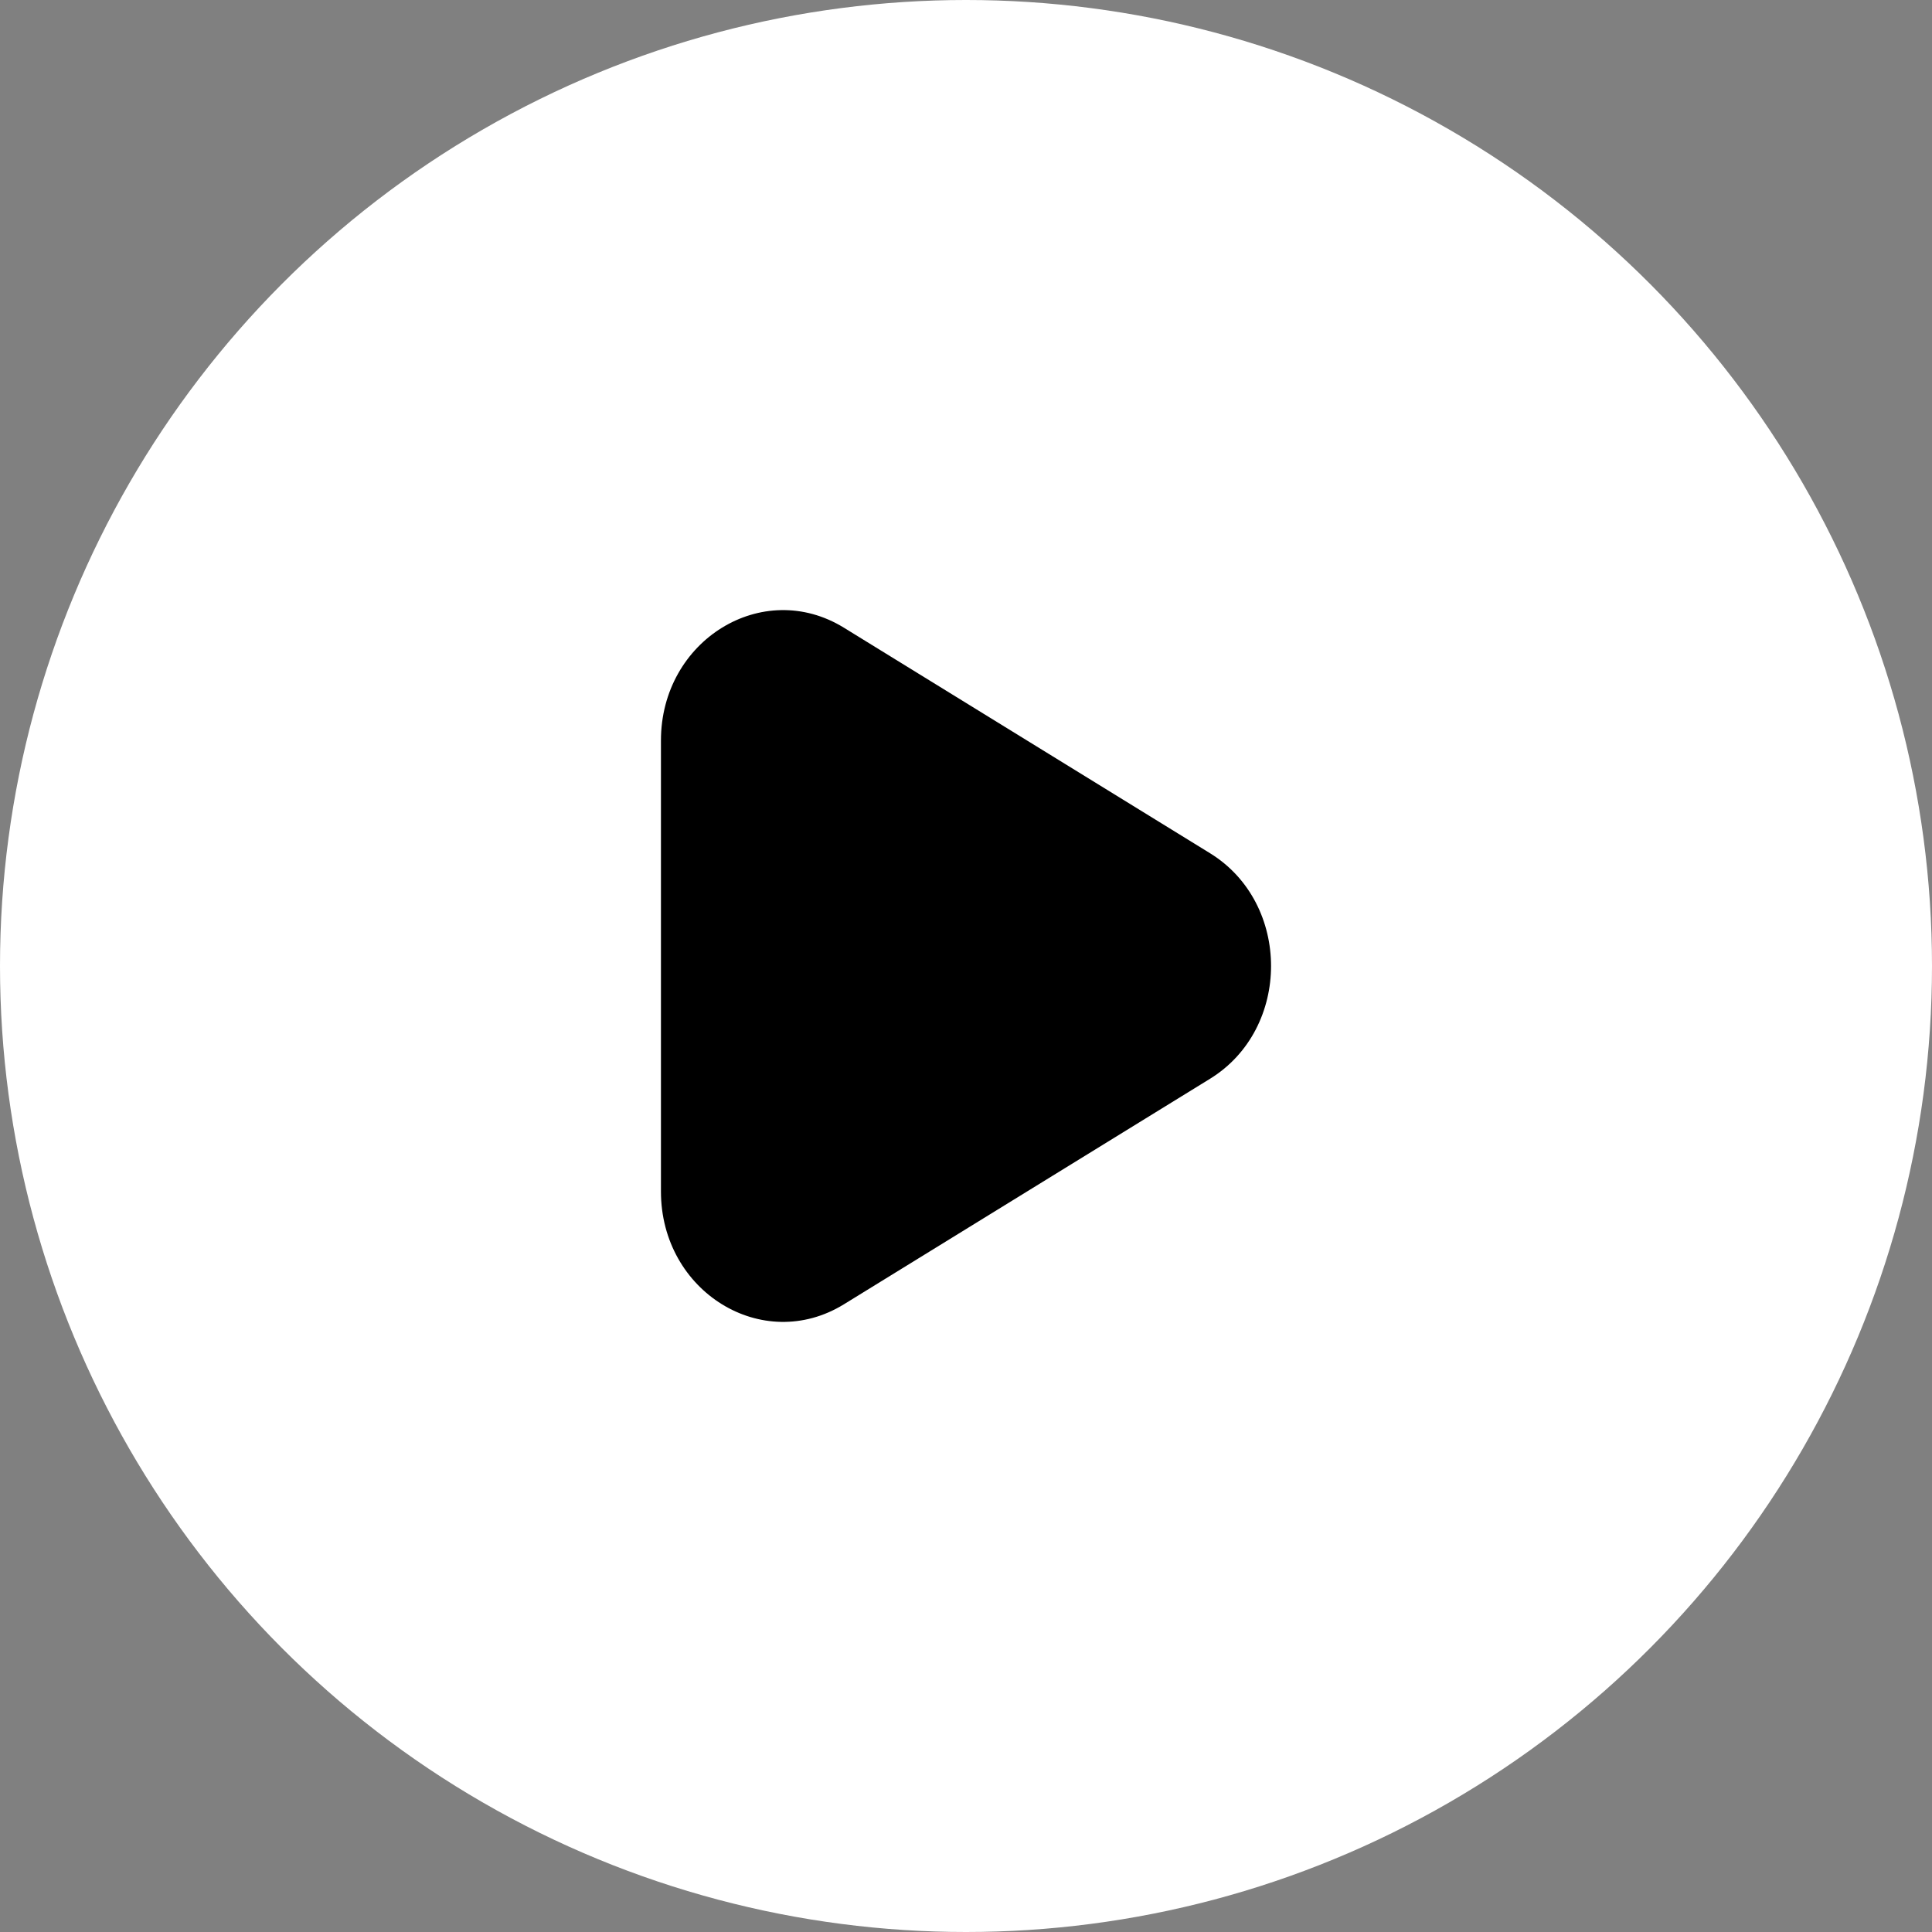
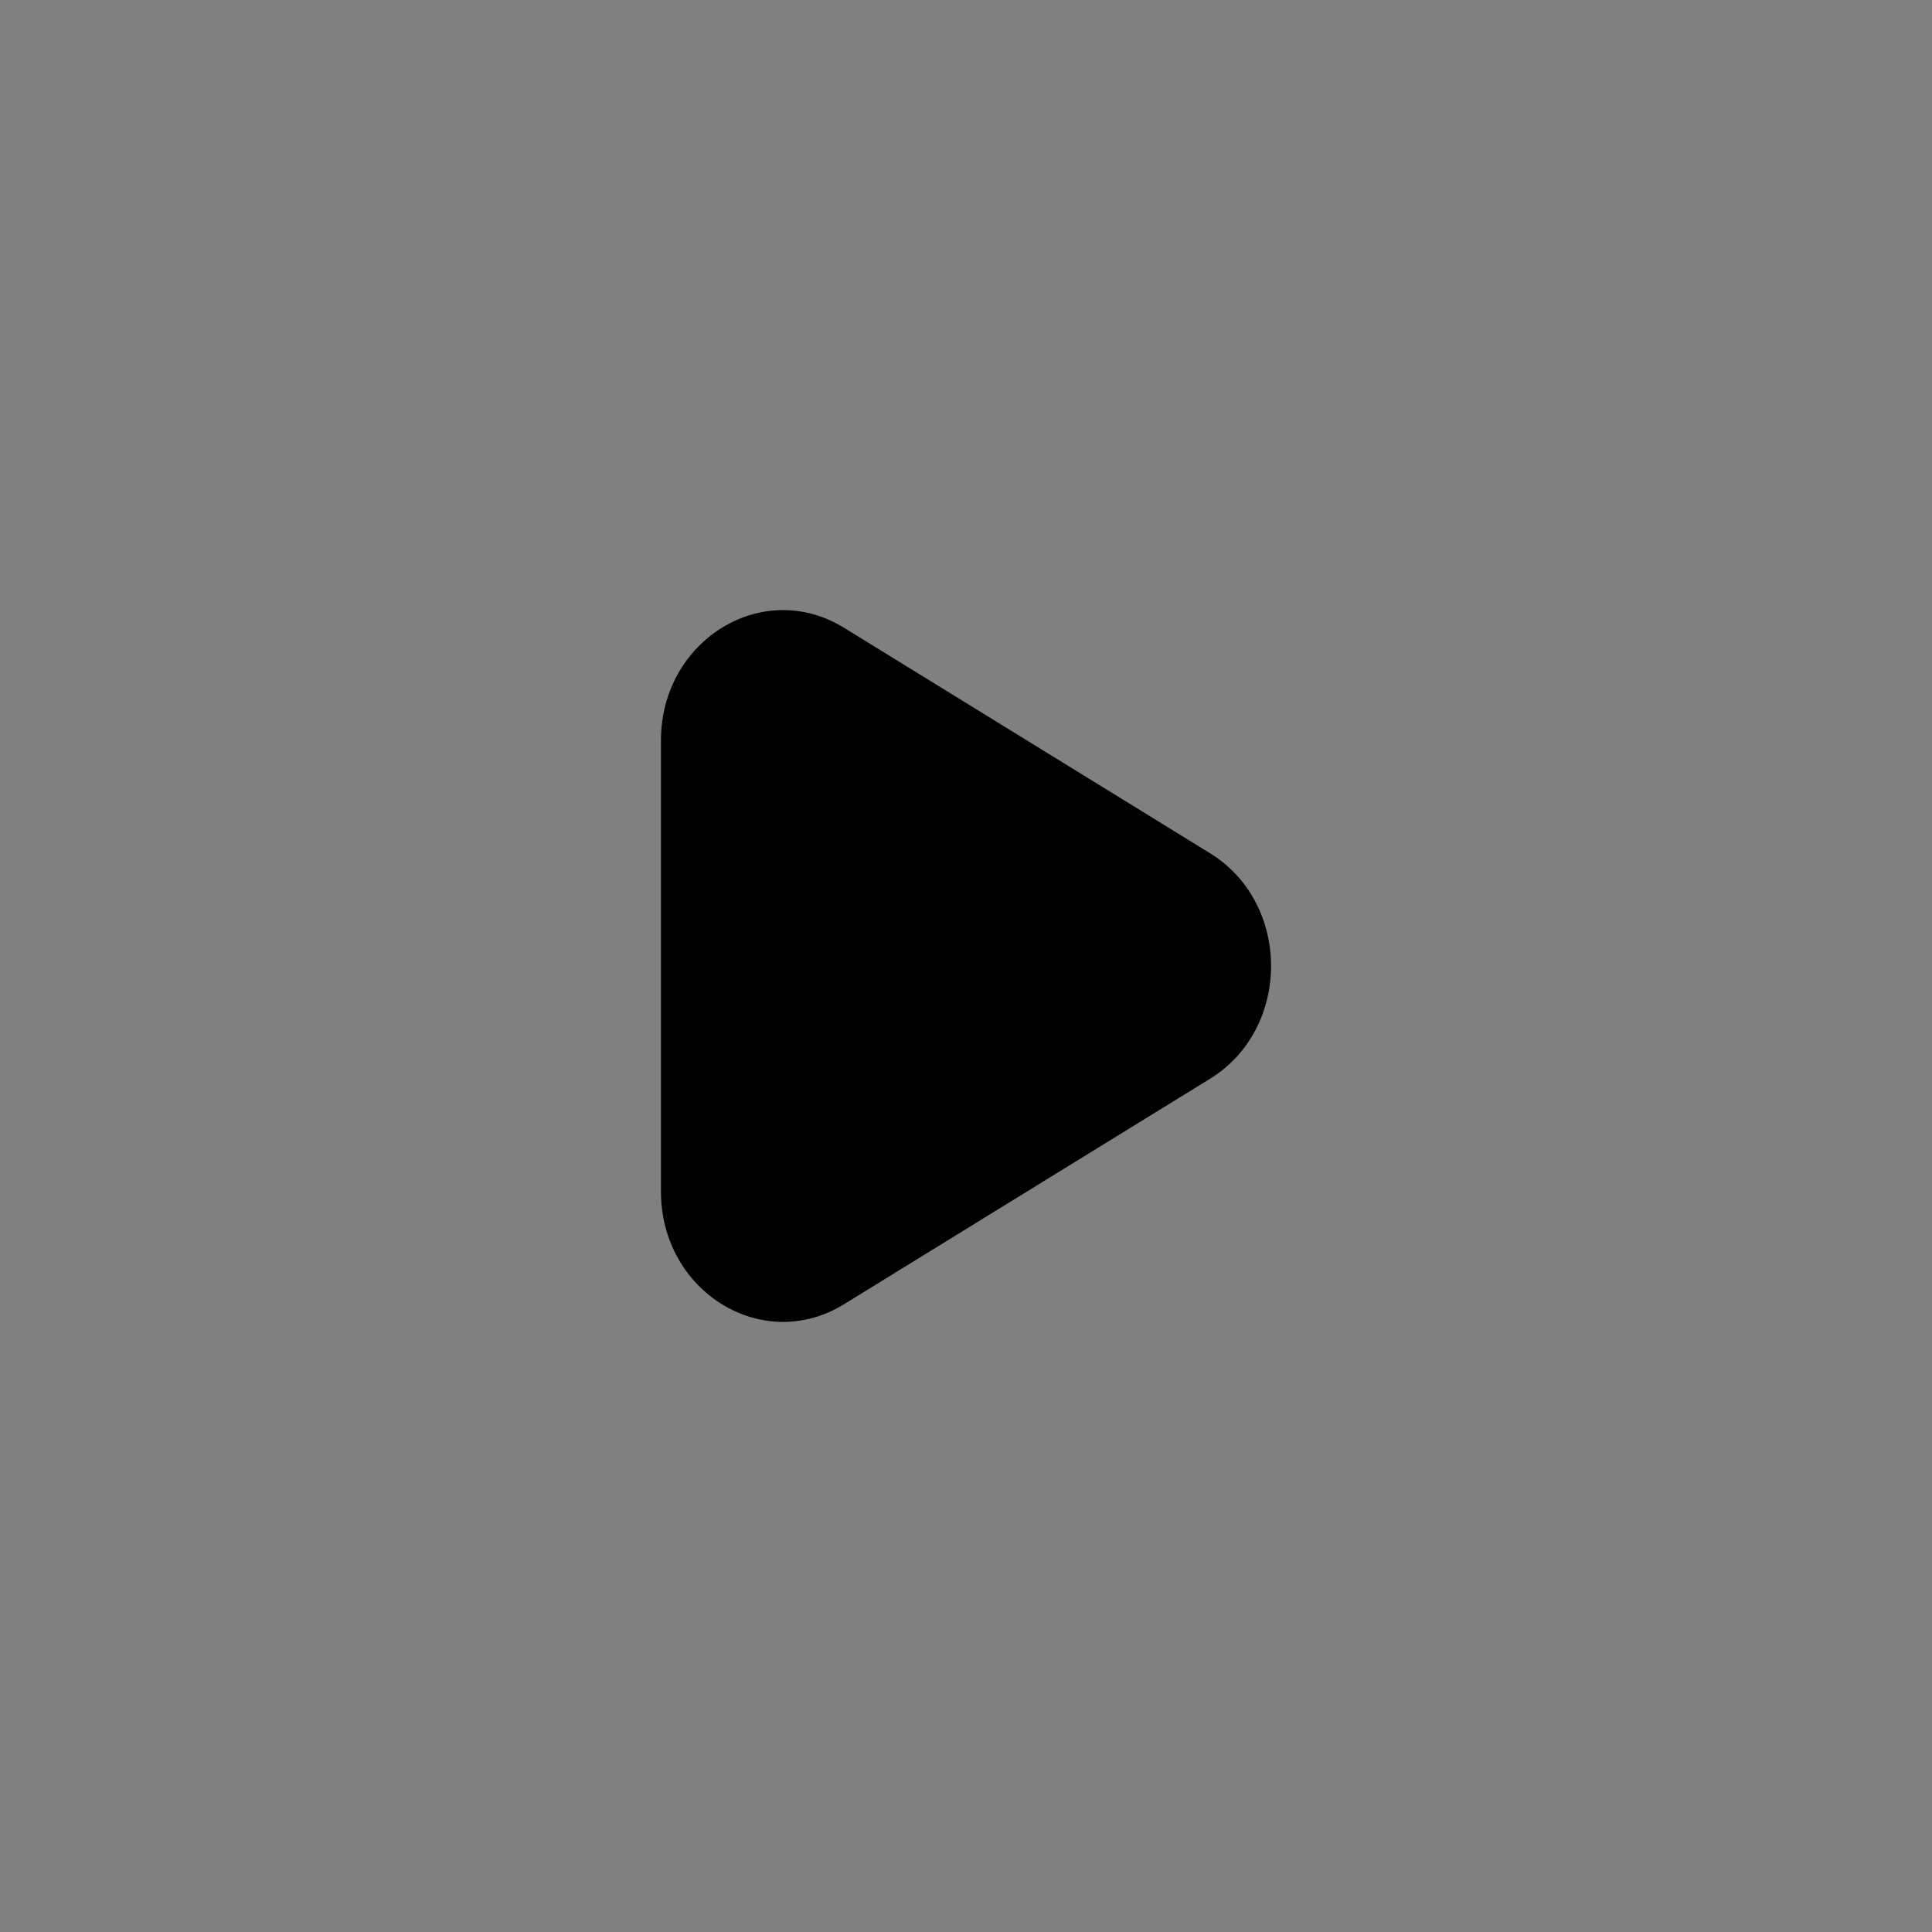
<svg xmlns="http://www.w3.org/2000/svg" width="38" height="38" viewBox="0 0 38 38" fill="none">
  <rect x="0" y="0" width="38" height="38" fill="#808080" stroke="none" />
-   <circle cx="19" cy="19" r="19" fill="white" />
  <path d="M23.8 16.782C25.4 17.768 25.4 20.232 23.8 21.218L16.6 25.653C15 26.639 13 25.407 13 23.435L13 14.565C13 12.593 15 11.361 16.6 12.347L23.8 16.782Z" fill="black" />
</svg>